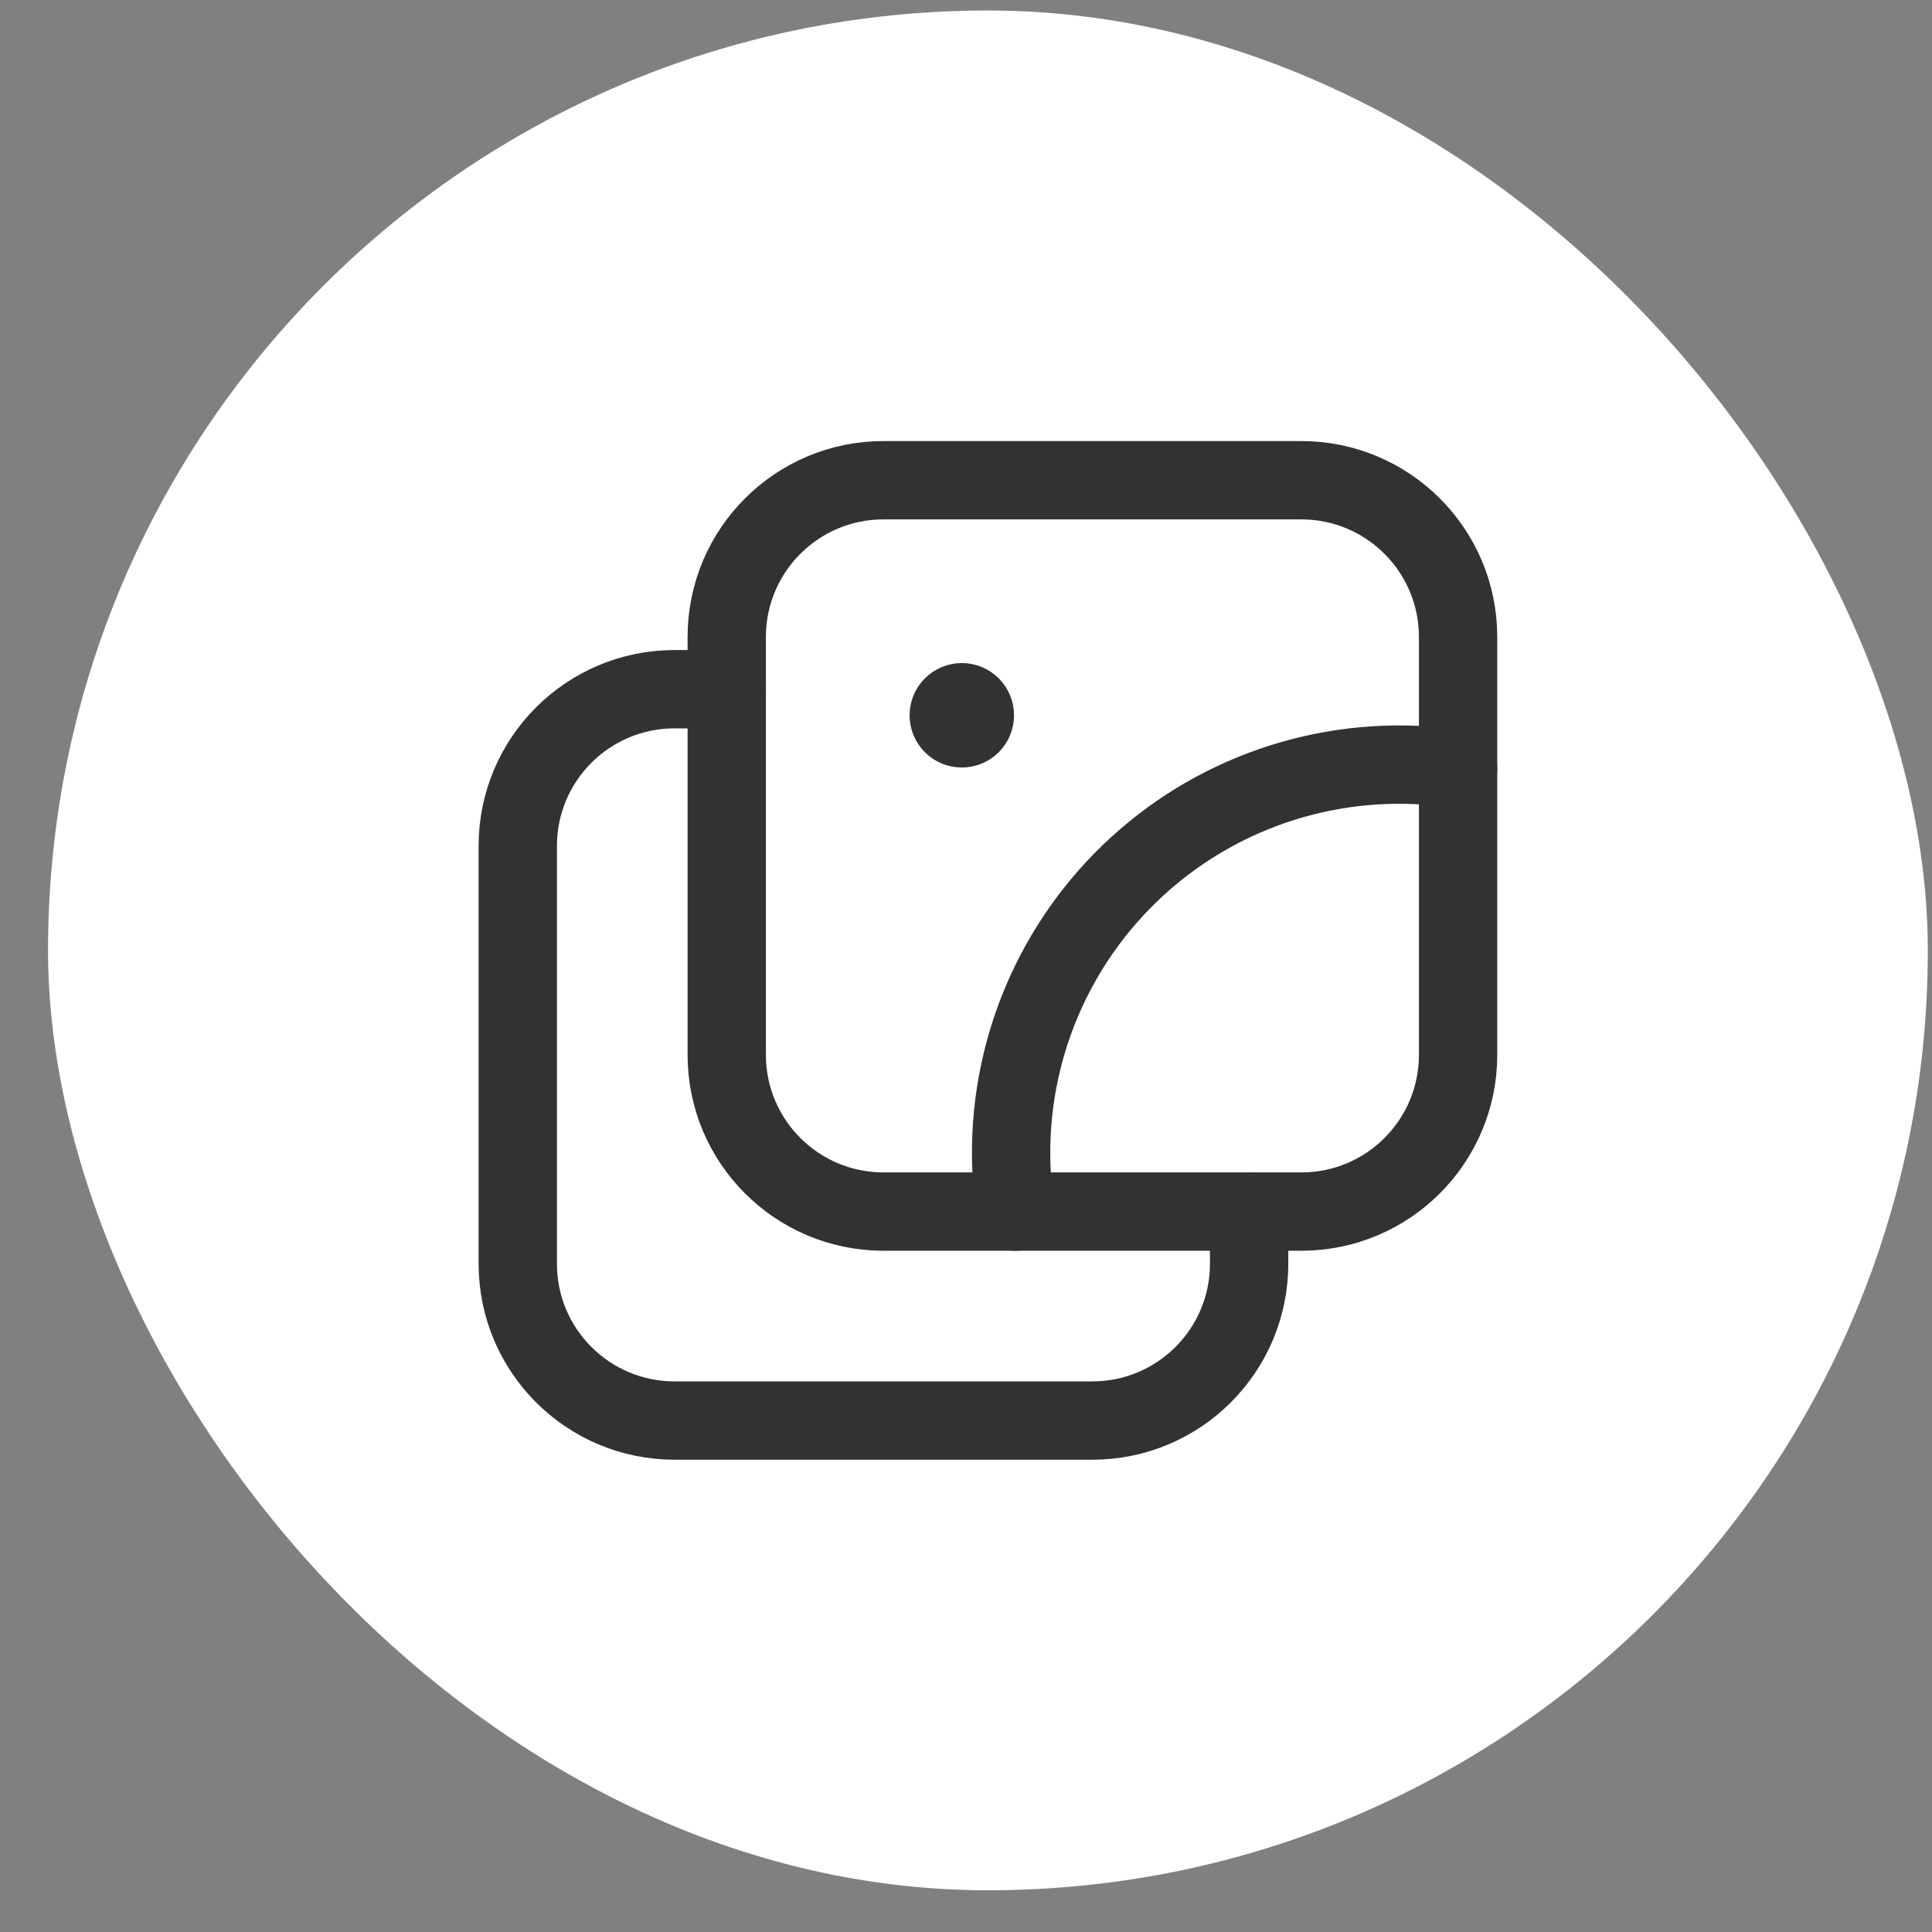
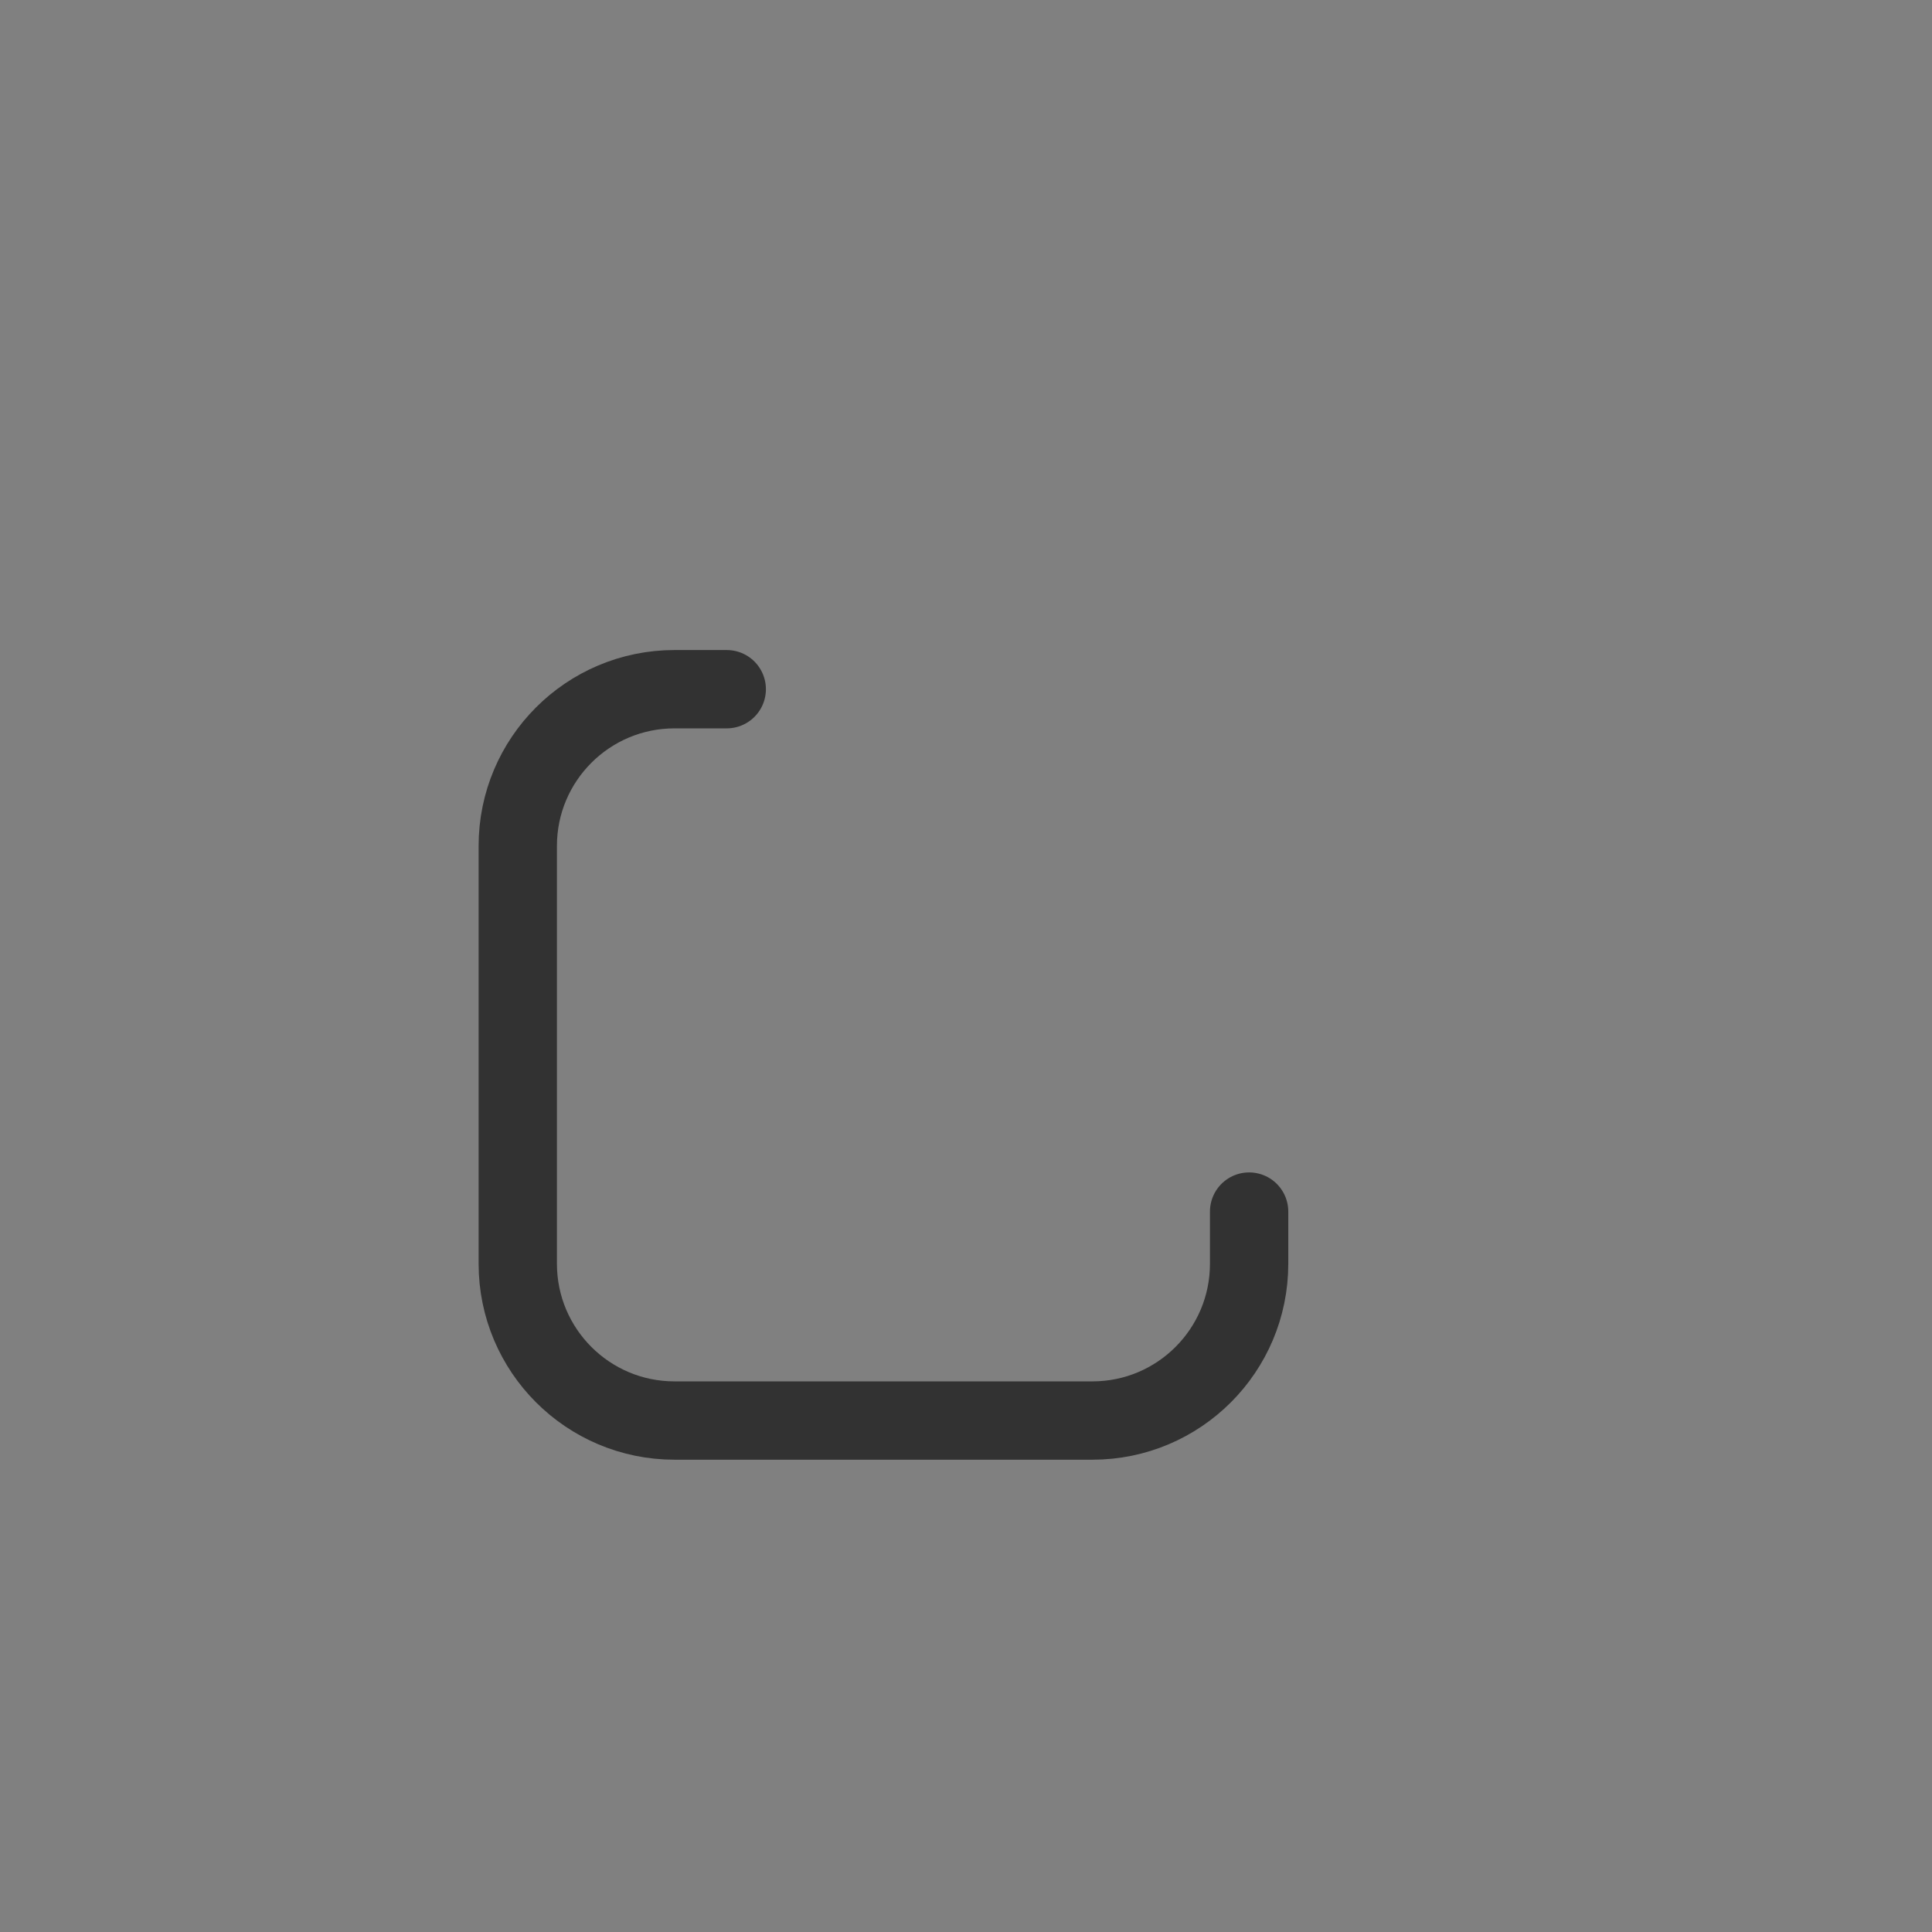
<svg xmlns="http://www.w3.org/2000/svg" width="37" height="37" viewBox="0 0 37 37" fill="none">
  <rect x="0" y="0" width="37" height="37" fill="#808080" stroke="none" />
-   <rect x="0.92" y="0.201" width="36" height="36" rx="18" fill="white" />
-   <path d="M18.597 13.522C18.695 13.62 18.694 13.778 18.597 13.876C18.499 13.973 18.341 13.973 18.243 13.876C18.145 13.778 18.145 13.62 18.243 13.522C18.29 13.475 18.354 13.448 18.42 13.448C18.486 13.448 18.55 13.475 18.597 13.522" stroke="#323232" stroke-width="1.5" stroke-linecap="round" stroke-linejoin="round" />
-   <path d="M27.924 14.729C25.771 14.399 23.581 15.029 21.934 16.454C20.287 17.879 19.347 19.955 19.364 22.133C19.367 22.491 19.396 22.849 19.45 23.203" stroke="#323232" stroke-width="1.5" stroke-linecap="round" stroke-linejoin="round" />
  <path d="M13.918 13.199H12.918C11.26 13.199 9.916 14.543 9.916 16.2V24.203C9.916 25.861 11.26 27.205 12.918 27.205H20.921C22.578 27.205 23.922 25.861 23.922 24.203V23.203" stroke="#323232" stroke-width="1.5" stroke-linecap="round" stroke-linejoin="round" />
-   <path fill-rule="evenodd" clip-rule="evenodd" d="M24.923 9.197H16.919C15.262 9.197 13.918 10.541 13.918 12.198V20.202C13.918 21.859 15.262 23.203 16.919 23.203H24.923C26.58 23.203 27.924 21.859 27.924 20.202V12.198C27.924 10.541 26.58 9.197 24.923 9.197Z" stroke="#323232" stroke-width="1.5" stroke-linecap="round" stroke-linejoin="round" />
</svg>